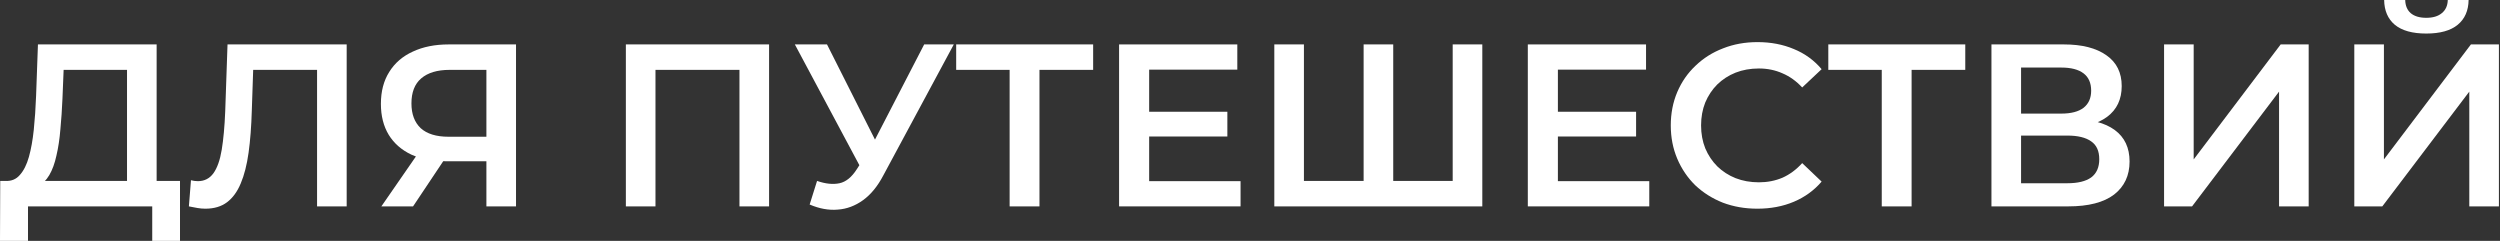
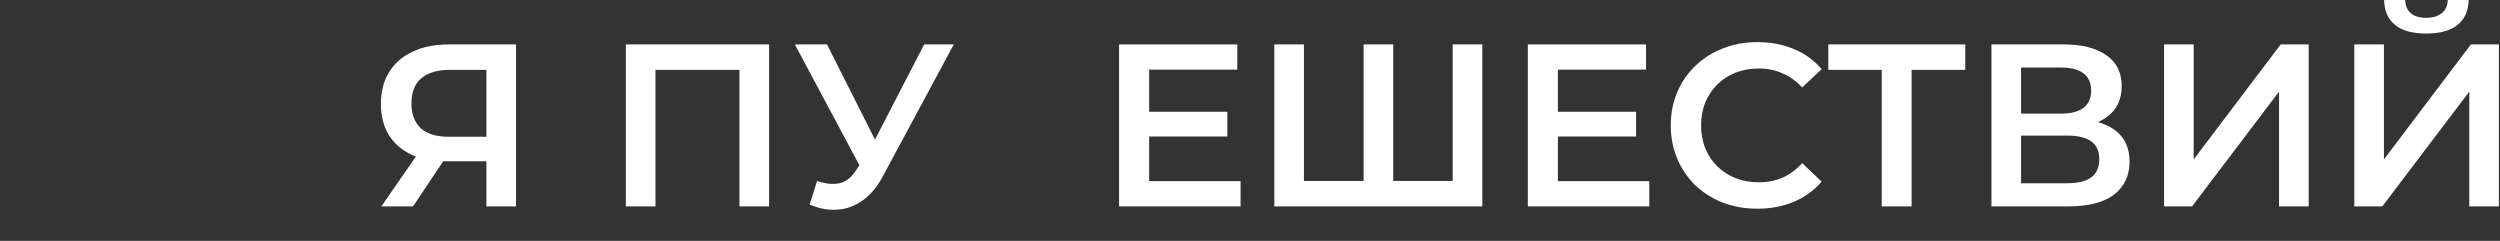
<svg xmlns="http://www.w3.org/2000/svg" width="519" height="50" viewBox="0 0 519 50" fill="none">
  <rect x="0" y="0" width="519" height="50" fill="#333333" stroke="none" />
-   <path d="M26.369 39.962V14.505H13.209L12.968 20.461C12.872 22.703 12.728 24.832 12.536 26.849C12.376 28.835 12.104 30.644 11.72 32.277C11.367 33.91 10.871 35.271 10.231 36.359C9.59 37.448 8.806 38.169 7.877 38.521L1.153 37.56C2.37 37.624 3.362 37.208 4.131 36.311C4.931 35.415 5.556 34.166 6.004 32.565C6.452 30.964 6.788 29.091 7.013 26.945C7.237 24.768 7.397 22.414 7.493 19.885L7.877 9.222H32.517V39.962H26.369ZM0 50L0.048 37.56H37.368V50H31.604V42.844H5.812V50H0Z" fill="white" />
-   <path d="M42.623 43.324C42.079 43.324 41.534 43.276 40.99 43.18C40.446 43.084 39.853 42.972 39.213 42.844L39.645 37.416C40.093 37.544 40.574 37.608 41.086 37.608C42.431 37.608 43.504 37.064 44.304 35.975C45.105 34.855 45.681 33.221 46.033 31.076C46.385 28.931 46.626 26.289 46.754 23.151L47.234 9.222H71.97V42.844H65.822V12.968L67.263 14.505H51.269L52.613 12.92L52.277 22.911C52.181 26.241 51.957 29.171 51.605 31.7C51.252 34.23 50.708 36.359 49.972 38.089C49.267 39.786 48.323 41.083 47.138 41.979C45.953 42.876 44.448 43.324 42.623 43.324Z" fill="white" />
  <path d="M100.977 42.844V32.085L102.514 33.478H92.668C89.85 33.478 87.416 33.013 85.367 32.085C83.35 31.124 81.796 29.763 80.708 28.002C79.619 26.209 79.075 24.064 79.075 21.566C79.075 18.972 79.651 16.763 80.804 14.938C81.957 13.08 83.59 11.671 85.703 10.711C87.816 9.718 90.298 9.222 93.148 9.222H107.125V42.844H100.977ZM79.171 42.844L87.48 30.836H93.772L85.751 42.844H79.171ZM100.977 30.067V12.776L102.514 14.505H93.34C90.778 14.505 88.809 15.098 87.432 16.282C86.087 17.435 85.415 19.164 85.415 21.47C85.415 23.679 86.055 25.392 87.336 26.609C88.649 27.794 90.57 28.386 93.1 28.386H102.514L100.977 30.067Z" fill="white" />
  <path d="M129.929 42.844V9.222H159.661V42.844H153.513V12.968L154.953 14.505H134.636L136.077 12.968V42.844H129.929Z" fill="white" />
  <path d="M169.621 37.56C171.382 38.169 172.935 38.329 174.28 38.041C175.625 37.752 176.826 36.776 177.883 35.111L179.516 32.565L180.14 31.893L191.86 9.222H198.008L183.406 36.359C182.221 38.633 180.813 40.362 179.179 41.547C177.546 42.731 175.785 43.388 173.896 43.516C172.039 43.676 170.102 43.324 168.084 42.459L169.621 37.56ZM179.996 37.272L165.01 9.222H171.687L183.406 32.469L179.996 37.272Z" fill="white" />
-   <path d="M209.598 42.844V12.968L211.087 14.505H198.503V9.222H226.937V14.505H214.353L215.794 12.968V42.844H209.598Z" fill="white" />
  <path d="M238.086 23.199H254.801V28.338H238.086V23.199ZM238.566 37.608H257.539V42.844H232.322V9.222H256.866V14.457H238.566V37.608Z" fill="white" />
  <path d="M284.48 37.56L283.087 39.097V9.222H289.235V39.097L287.746 37.56H303.068L301.579 39.097V9.222H307.727V42.844H264.547V9.222H270.695V39.097L269.254 37.56H284.48Z" fill="white" />
  <path d="M322.938 23.199H339.652V28.338H322.938V23.199ZM323.418 37.608H342.39V42.844H317.174V9.222H341.718V14.457H323.418V37.608Z" fill="white" />
  <path d="M364.817 43.324C362.255 43.324 359.87 42.908 357.66 42.075C355.483 41.211 353.578 40.01 351.945 38.473C350.344 36.904 349.095 35.063 348.198 32.949C347.302 30.836 346.853 28.53 346.853 26.033C346.853 23.535 347.302 21.23 348.198 19.116C349.095 17.003 350.36 15.178 351.993 13.641C353.626 12.072 355.531 10.871 357.708 10.039C359.886 9.174 362.271 8.742 364.865 8.742C367.619 8.742 370.132 9.222 372.406 10.183C374.679 11.111 376.6 12.504 378.169 14.361L374.135 18.156C372.918 16.843 371.557 15.866 370.052 15.226C368.547 14.553 366.914 14.217 365.153 14.217C363.392 14.217 361.775 14.505 360.302 15.082C358.861 15.658 357.596 16.475 356.508 17.531C355.451 18.588 354.618 19.837 354.01 21.278C353.434 22.719 353.145 24.304 353.145 26.033C353.145 27.762 353.434 29.347 354.01 30.788C354.618 32.229 355.451 33.478 356.508 34.534C357.596 35.591 358.861 36.407 360.302 36.984C361.775 37.56 363.392 37.848 365.153 37.848C366.914 37.848 368.547 37.528 370.052 36.888C371.557 36.215 372.918 35.207 374.135 33.862L378.169 37.704C376.6 39.529 374.679 40.922 372.406 41.883C370.132 42.844 367.603 43.324 364.817 43.324Z" fill="white" />
  <path d="M390.652 42.844V12.968L392.141 14.505H379.557V9.222H407.991V14.505H395.407L396.848 12.968V42.844H390.652Z" fill="white" />
  <path d="M413.425 42.844V9.222H428.458C432.237 9.222 435.183 9.974 437.296 11.479C439.409 12.952 440.466 15.082 440.466 17.867C440.466 20.621 439.457 22.751 437.44 24.256C435.423 25.729 432.765 26.465 429.467 26.465L430.332 24.736C434.078 24.736 436.976 25.488 439.025 26.993C441.074 28.498 442.099 30.676 442.099 33.526C442.099 36.44 441.026 38.729 438.881 40.394C436.736 42.027 433.566 42.844 429.371 42.844H413.425ZM419.573 38.041H429.179C431.356 38.041 433.005 37.64 434.126 36.84C435.247 36.007 435.807 34.742 435.807 33.045C435.807 31.348 435.247 30.115 434.126 29.347C433.005 28.546 431.356 28.146 429.179 28.146H419.573V38.041ZM419.573 23.583H427.93C429.947 23.583 431.484 23.183 432.541 22.382C433.598 21.55 434.126 20.365 434.126 18.828C434.126 17.227 433.598 16.026 432.541 15.226C431.484 14.425 429.947 14.025 427.93 14.025H419.573V23.583Z" fill="white" />
  <path d="M449.26 42.844V9.222H455.408V33.093L473.468 9.222H479.28V42.844H473.132V19.02L455.072 42.844H449.26Z" fill="white" />
  <path d="M488.754 42.844V9.222H494.902V33.093L512.962 9.222H518.774V42.844H512.626V19.02L494.566 42.844H488.754ZM503.692 6.964C500.81 6.964 498.633 6.356 497.16 5.139C495.719 3.923 494.982 2.209 494.95 0H499.321C499.353 1.185 499.737 2.097 500.474 2.738C501.242 3.378 502.315 3.698 503.692 3.698C505.069 3.698 506.142 3.378 506.91 2.738C507.711 2.097 508.127 1.185 508.159 0H512.482C512.45 2.209 511.697 3.923 510.224 5.139C508.751 6.356 506.574 6.964 503.692 6.964Z" fill="white" />
</svg>